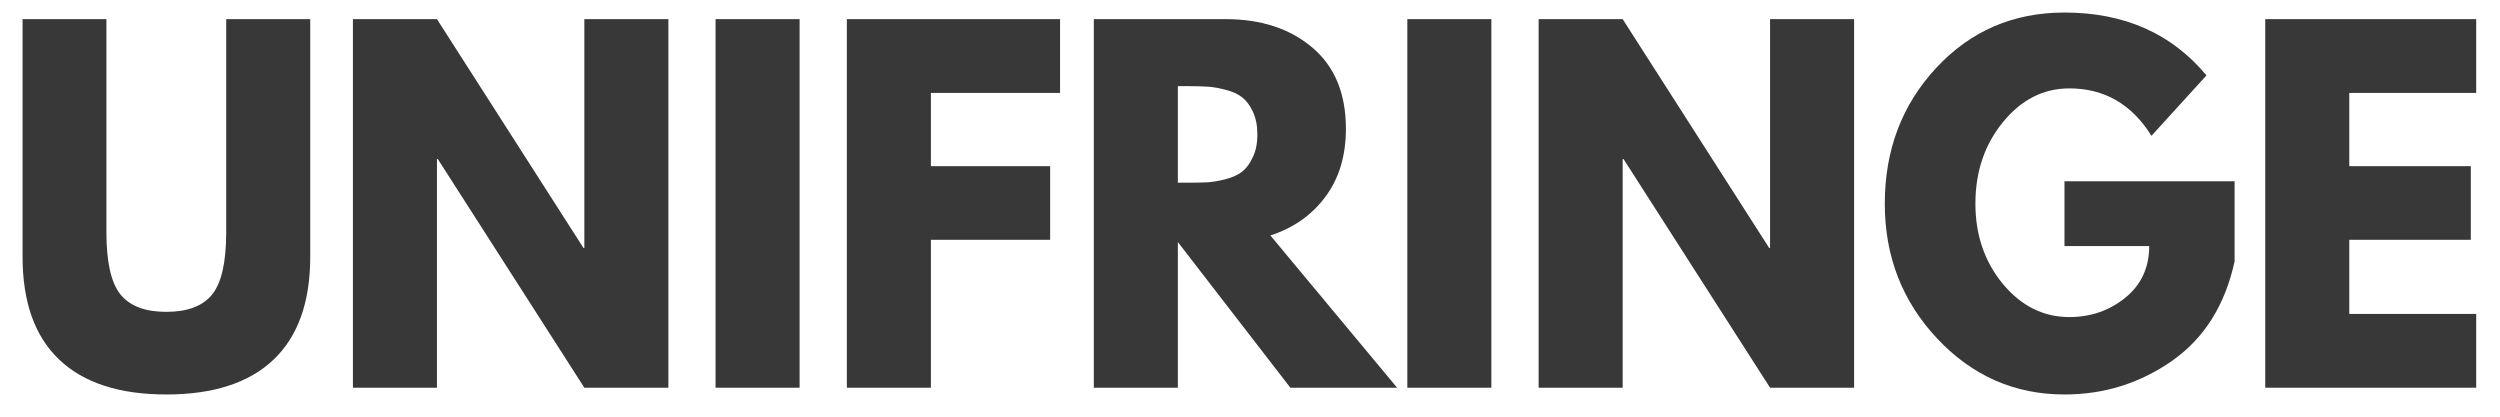
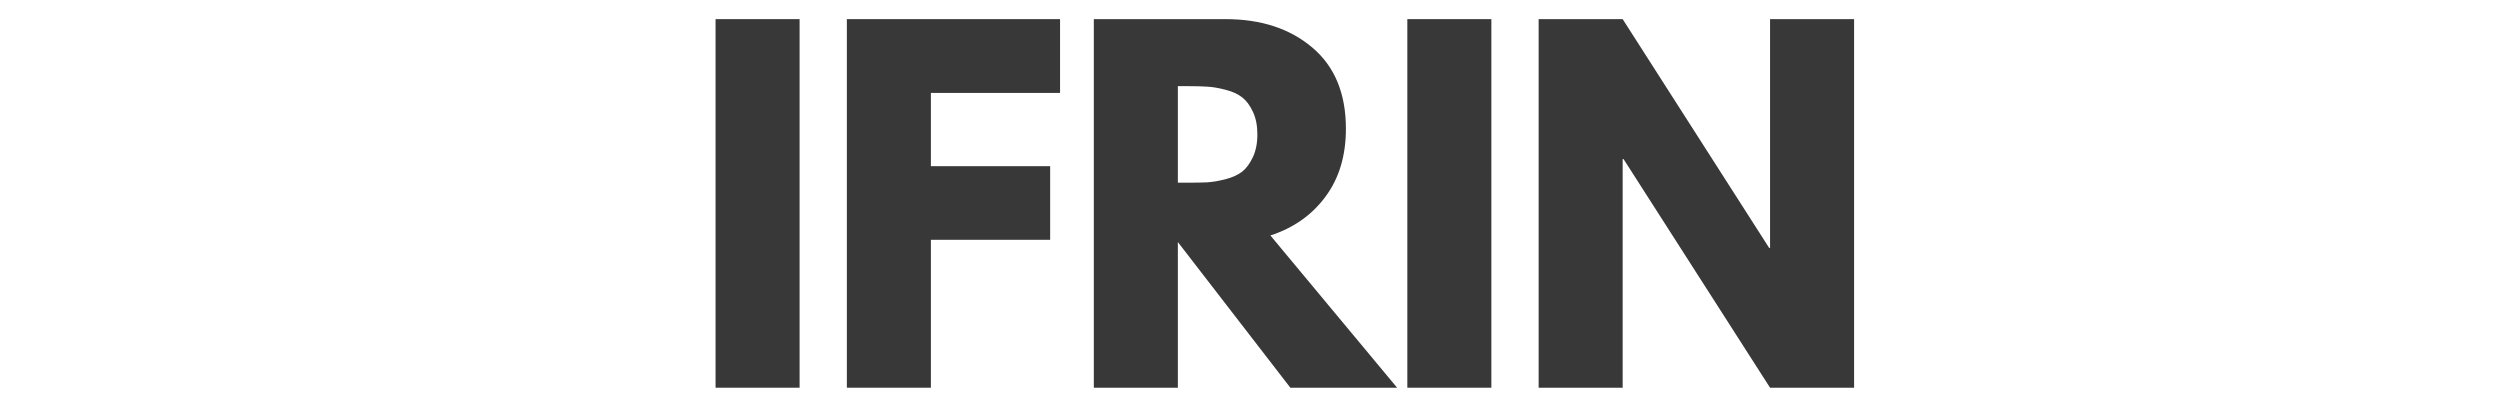
<svg xmlns="http://www.w3.org/2000/svg" version="1.0" preserveAspectRatio="xMidYMid meet" height="50" viewBox="0 0 224.88 37.5" zoomAndPan="magnify" width="300">
  <defs>
    <g />
    <clipPath id="09640b24f7">
-       <path clip-rule="nonzero" d="M 1.422 1 L 28 1 L 28 36 L 1.422 36 Z M 1.422 1" />
-     </clipPath>
+       </clipPath>
  </defs>
  <g clip-path="url(#09640b24f7)">
    <g fill-opacity="1" fill="#383838">
      <g transform="translate(-0.045, 34.894)">
        <g>
-           <path d="M 27.906 -33.172 L 27.906 -11.781 C 27.906 -7.707 26.805 -4.625 24.609 -2.531 C 22.41 -0.438 19.191 0.609 14.953 0.609 C 10.723 0.609 7.508 -0.438 5.312 -2.531 C 3.113 -4.625 2.016 -7.707 2.016 -11.781 L 2.016 -33.172 L 9.562 -33.172 L 9.562 -13.984 C 9.562 -11.305 9.984 -9.441 10.828 -8.391 C 11.672 -7.348 13.047 -6.828 14.953 -6.828 C 16.859 -6.828 18.234 -7.348 19.078 -8.391 C 19.922 -9.441 20.344 -11.305 20.344 -13.984 L 20.344 -33.172 Z M 27.906 -33.172" />
-         </g>
+           </g>
      </g>
    </g>
  </g>
  <g fill-opacity="1" fill="#383838">
    <g transform="translate(29.297, 34.894)">
      <g>
-         <path d="M 9.969 -20.578 L 9.969 0 L 2.406 0 L 2.406 -33.172 L 9.969 -33.172 L 23.156 -12.578 L 23.234 -12.578 L 23.234 -33.172 L 30.797 -33.172 L 30.797 0 L 23.234 0 L 10.047 -20.578 Z M 9.969 -20.578" />
-       </g>
+         </g>
    </g>
  </g>
  <g fill-opacity="1" fill="#383838">
    <g transform="translate(61.934, 34.894)">
      <g>
        <path d="M 9.969 -33.172 L 9.969 0 L 2.406 0 L 2.406 -33.172 Z M 9.969 -33.172" />
      </g>
    </g>
  </g>
  <g fill-opacity="1" fill="#383838">
    <g transform="translate(73.751, 34.894)">
      <g>
        <path d="M 21.594 -33.172 L 21.594 -26.531 L 9.969 -26.531 L 9.969 -19.938 L 20.703 -19.938 L 20.703 -13.312 L 9.969 -13.312 L 9.969 0 L 2.406 0 L 2.406 -33.172 Z M 21.594 -33.172" />
      </g>
    </g>
  </g>
  <g fill-opacity="1" fill="#383838">
    <g transform="translate(95.978, 34.894)">
      <g>
        <path d="M 2.406 -33.172 L 14.266 -33.172 C 17.461 -33.172 20.066 -32.316 22.078 -30.609 C 24.086 -28.91 25.094 -26.477 25.094 -23.312 C 25.094 -20.875 24.477 -18.832 23.25 -17.188 C 22.031 -15.539 20.379 -14.379 18.297 -13.703 L 29.703 0 L 20.094 0 L 9.969 -13.109 L 9.969 0 L 2.406 0 Z M 9.969 -18.453 L 10.859 -18.453 C 11.555 -18.453 12.145 -18.461 12.625 -18.484 C 13.102 -18.516 13.648 -18.609 14.266 -18.766 C 14.891 -18.93 15.391 -19.16 15.766 -19.453 C 16.141 -19.754 16.457 -20.188 16.719 -20.75 C 16.988 -21.312 17.125 -21.992 17.125 -22.797 C 17.125 -23.598 16.988 -24.281 16.719 -24.844 C 16.457 -25.406 16.141 -25.832 15.766 -26.125 C 15.391 -26.426 14.891 -26.656 14.266 -26.812 C 13.648 -26.977 13.102 -27.07 12.625 -27.094 C 12.145 -27.125 11.555 -27.141 10.859 -27.141 L 9.969 -27.141 Z M 9.969 -18.453" />
      </g>
    </g>
  </g>
  <g fill-opacity="1" fill="#383838">
    <g transform="translate(124.194, 34.894)">
      <g>
        <path d="M 9.969 -33.172 L 9.969 0 L 2.406 0 L 2.406 -33.172 Z M 9.969 -33.172" />
      </g>
    </g>
  </g>
  <g fill-opacity="1" fill="#383838">
    <g transform="translate(136.011, 34.894)">
      <g>
        <path d="M 9.969 -20.578 L 9.969 0 L 2.406 0 L 2.406 -33.172 L 9.969 -33.172 L 23.156 -12.578 L 23.234 -12.578 L 23.234 -33.172 L 30.797 -33.172 L 30.797 0 L 23.234 0 L 10.047 -20.578 Z M 9.969 -20.578" />
      </g>
    </g>
  </g>
  <g fill-opacity="1" fill="#383838">
    <g transform="translate(168.649, 34.894)">
      <g>
-         <path d="M 32.406 -18.578 L 32.406 -11.375 C 31.551 -7.438 29.676 -4.453 26.781 -2.422 C 23.883 -0.398 20.656 0.609 17.094 0.609 C 12.613 0.609 8.797 -1.066 5.641 -4.422 C 2.492 -7.773 0.922 -11.82 0.922 -16.562 C 0.922 -21.383 2.461 -25.457 5.547 -28.781 C 8.629 -32.102 12.477 -33.766 17.094 -33.766 C 22.477 -33.766 26.738 -31.879 29.875 -28.109 L 24.922 -22.672 C 23.148 -25.516 20.688 -26.938 17.531 -26.938 C 15.195 -26.938 13.203 -25.922 11.547 -23.891 C 9.898 -21.867 9.078 -19.426 9.078 -16.562 C 9.078 -13.75 9.898 -11.344 11.547 -9.344 C 13.203 -7.352 15.195 -6.359 17.531 -6.359 C 19.457 -6.359 21.133 -6.938 22.562 -8.094 C 24 -9.258 24.719 -10.812 24.719 -12.75 L 17.094 -12.75 L 17.094 -18.578 Z M 32.406 -18.578" />
-       </g>
+         </g>
    </g>
  </g>
  <g fill-opacity="1" fill="#383838">
    <g transform="translate(201.407, 34.894)">
      <g>
-         <path d="M 21.391 -33.172 L 21.391 -26.531 L 9.969 -26.531 L 9.969 -19.938 L 20.906 -19.938 L 20.906 -13.312 L 9.969 -13.312 L 9.969 -6.641 L 21.391 -6.641 L 21.391 0 L 2.406 0 L 2.406 -33.172 Z M 21.391 -33.172" />
-       </g>
+         </g>
    </g>
  </g>
</svg>